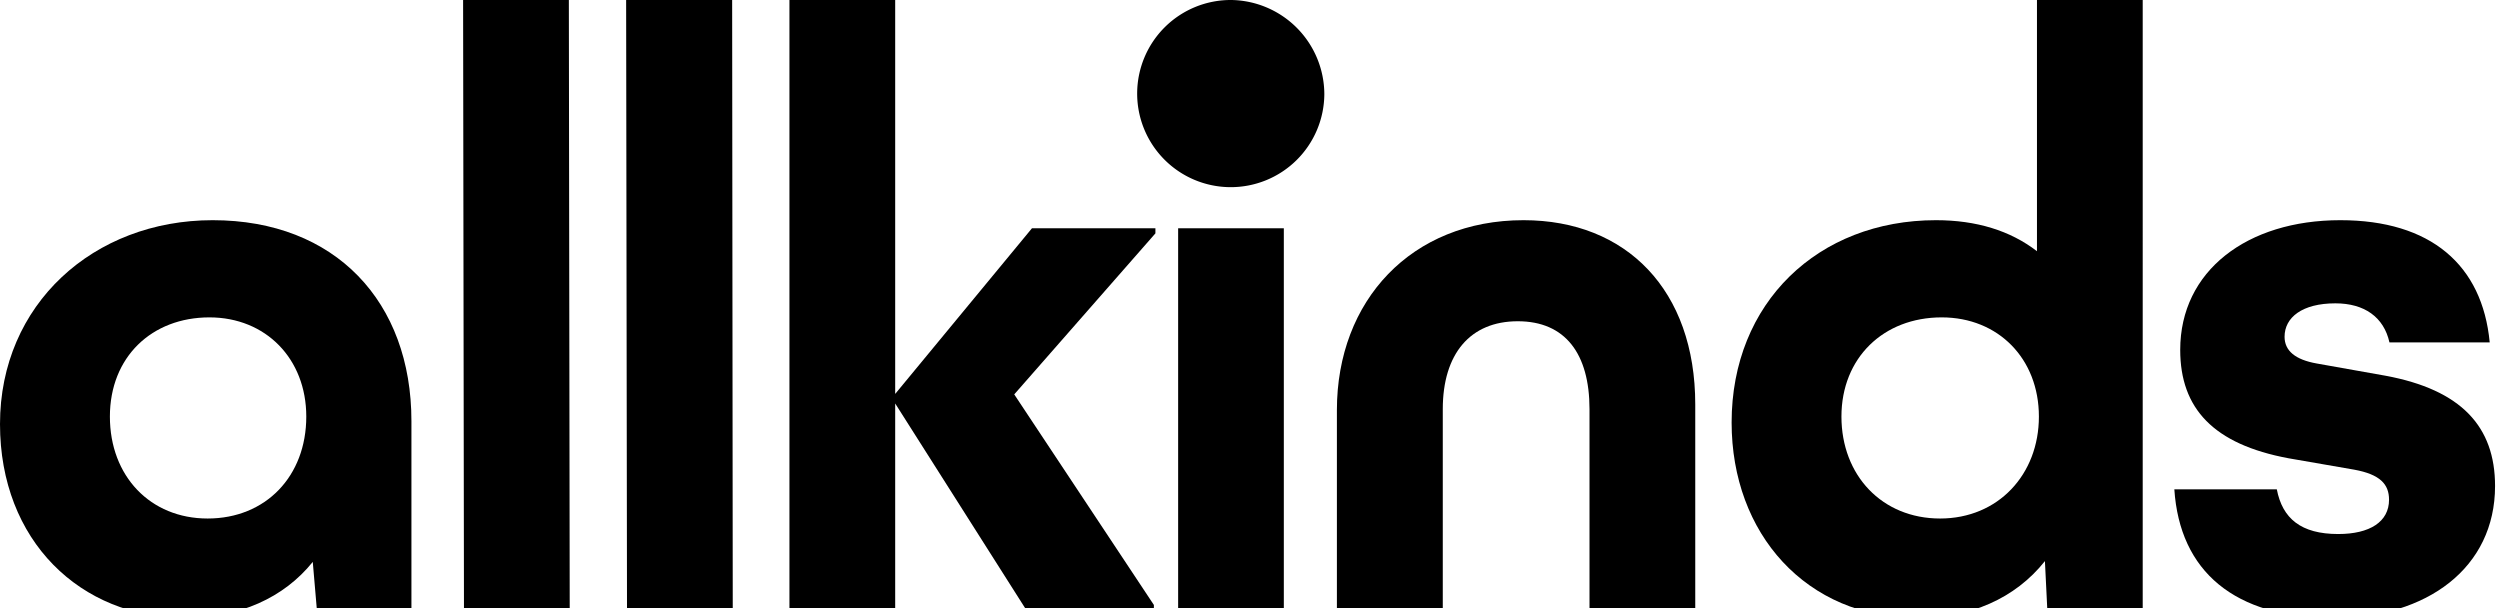
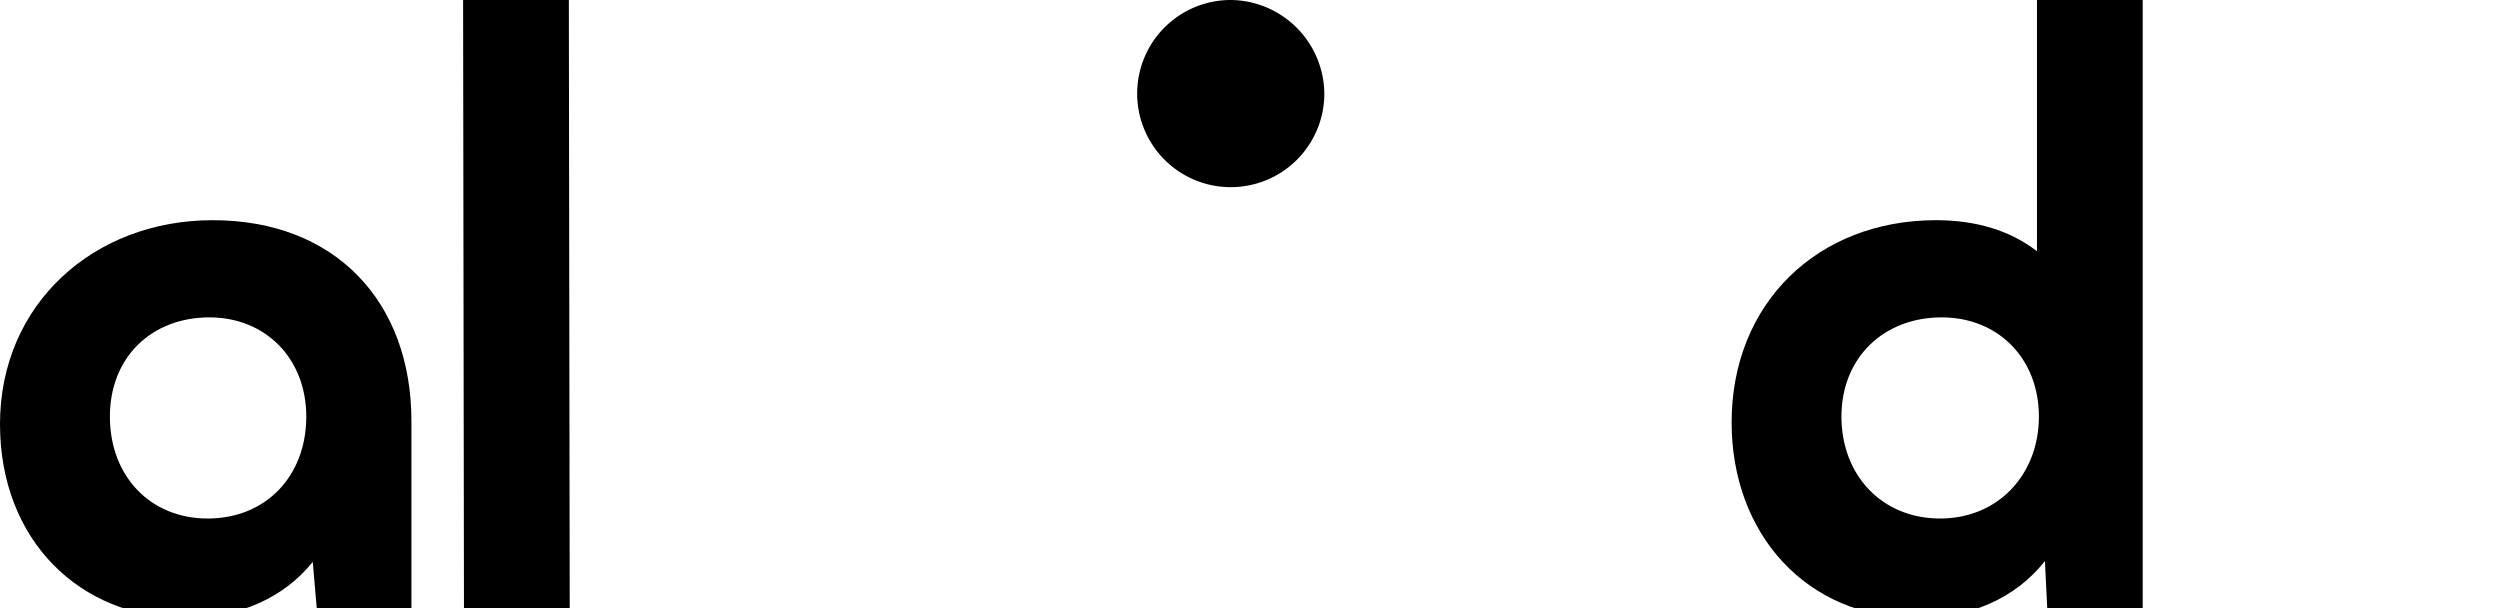
<svg xmlns="http://www.w3.org/2000/svg" viewBox="0 0 374 91">
  <path d="M31.81,32.94C14,32.94,0,45.52,0,63.44c0,17.43,12,29,27.7,29,8.09,0,14.76-3,19.09-8.38l.62,7.22H61.55V63C61.55,45.16,50.19,32.94,31.81,32.94Zm-.75,44.63c-8.57,0-14.62-6.33-14.62-15.25s6.27-14.84,14.89-14.84c8.43,0,14.49,6.19,14.49,14.84C45.82,71.24,39.76,77.57,31.06,77.57Z" />
  <path d="M85.1,0l.13,91.26H69.41L69.28,0Z" />
-   <path d="M109.53,0l.09,91.26H93.8L93.67,0Z" />
-   <path d="M154.38,34.15h18.47v.76L151.73,59,172.62,90.5v.76H153.54l-19.62-30.9v30.9H118.1V0h15.82V58.93Z" />
-   <path d="M192.06,34.15H176.25V91.21h15.81Z" />
-   <path d="M253.61,60.5V91.21H237.79v-30c0-8.29-3.62-13.15-10.73-13.15s-11.22,4.86-11.22,13.15v30H200V61.34c0-16.36,11.13-28.4,27.92-28.4C243.32,32.94,253.61,43.42,253.61,60.5Z" />
  <path d="M304.73,0V37.58c-4-3.08-9.06-4.64-15.11-4.64-17.63,0-30.57,12.35-30.57,30.27,0,16.59,11.13,29.25,27.79,29.25,7.86,0,14.62-2.9,19.08-8.52l.36,7.32h14.27V0ZM290.24,77.57c-8.7,0-14.76-6.47-14.76-15.25s6.28-14.84,15-14.84c8.48,0,14.54,6.19,14.54,14.84S298.94,77.57,290.24,77.57Z" />
-   <path d="M373.26,72.71c0,12.22-10.16,19.75-24.17,19.75-14.85,0-23-7-23.81-19.26h15.33c.84,4.37,3.62,6.69,9.19,6.69,4.72,0,7.6-1.83,7.6-5.13,0-2.32-1.33-3.79-5.22-4.5l-9.8-1.7c-11.23-2.09-16.22-7.44-16.22-16.22,0-11.82,10-19.4,23.95-19.4,13.52,0,21.25,6.69,22.35,18.28h-15c-.84-3.79-3.76-5.84-8.09-5.84-4.95,0-7.6,2.1-7.6,5,0,2.09,1.59,3.43,4.82,4l10.29,1.83C368.18,58.31,373.26,63.79,373.26,72.71Z" />
  <path d="M184.24,0a14,14,0,1,0,13.88,14.09A14.14,14.14,0,0,0,184.24,0Z" />
</svg>